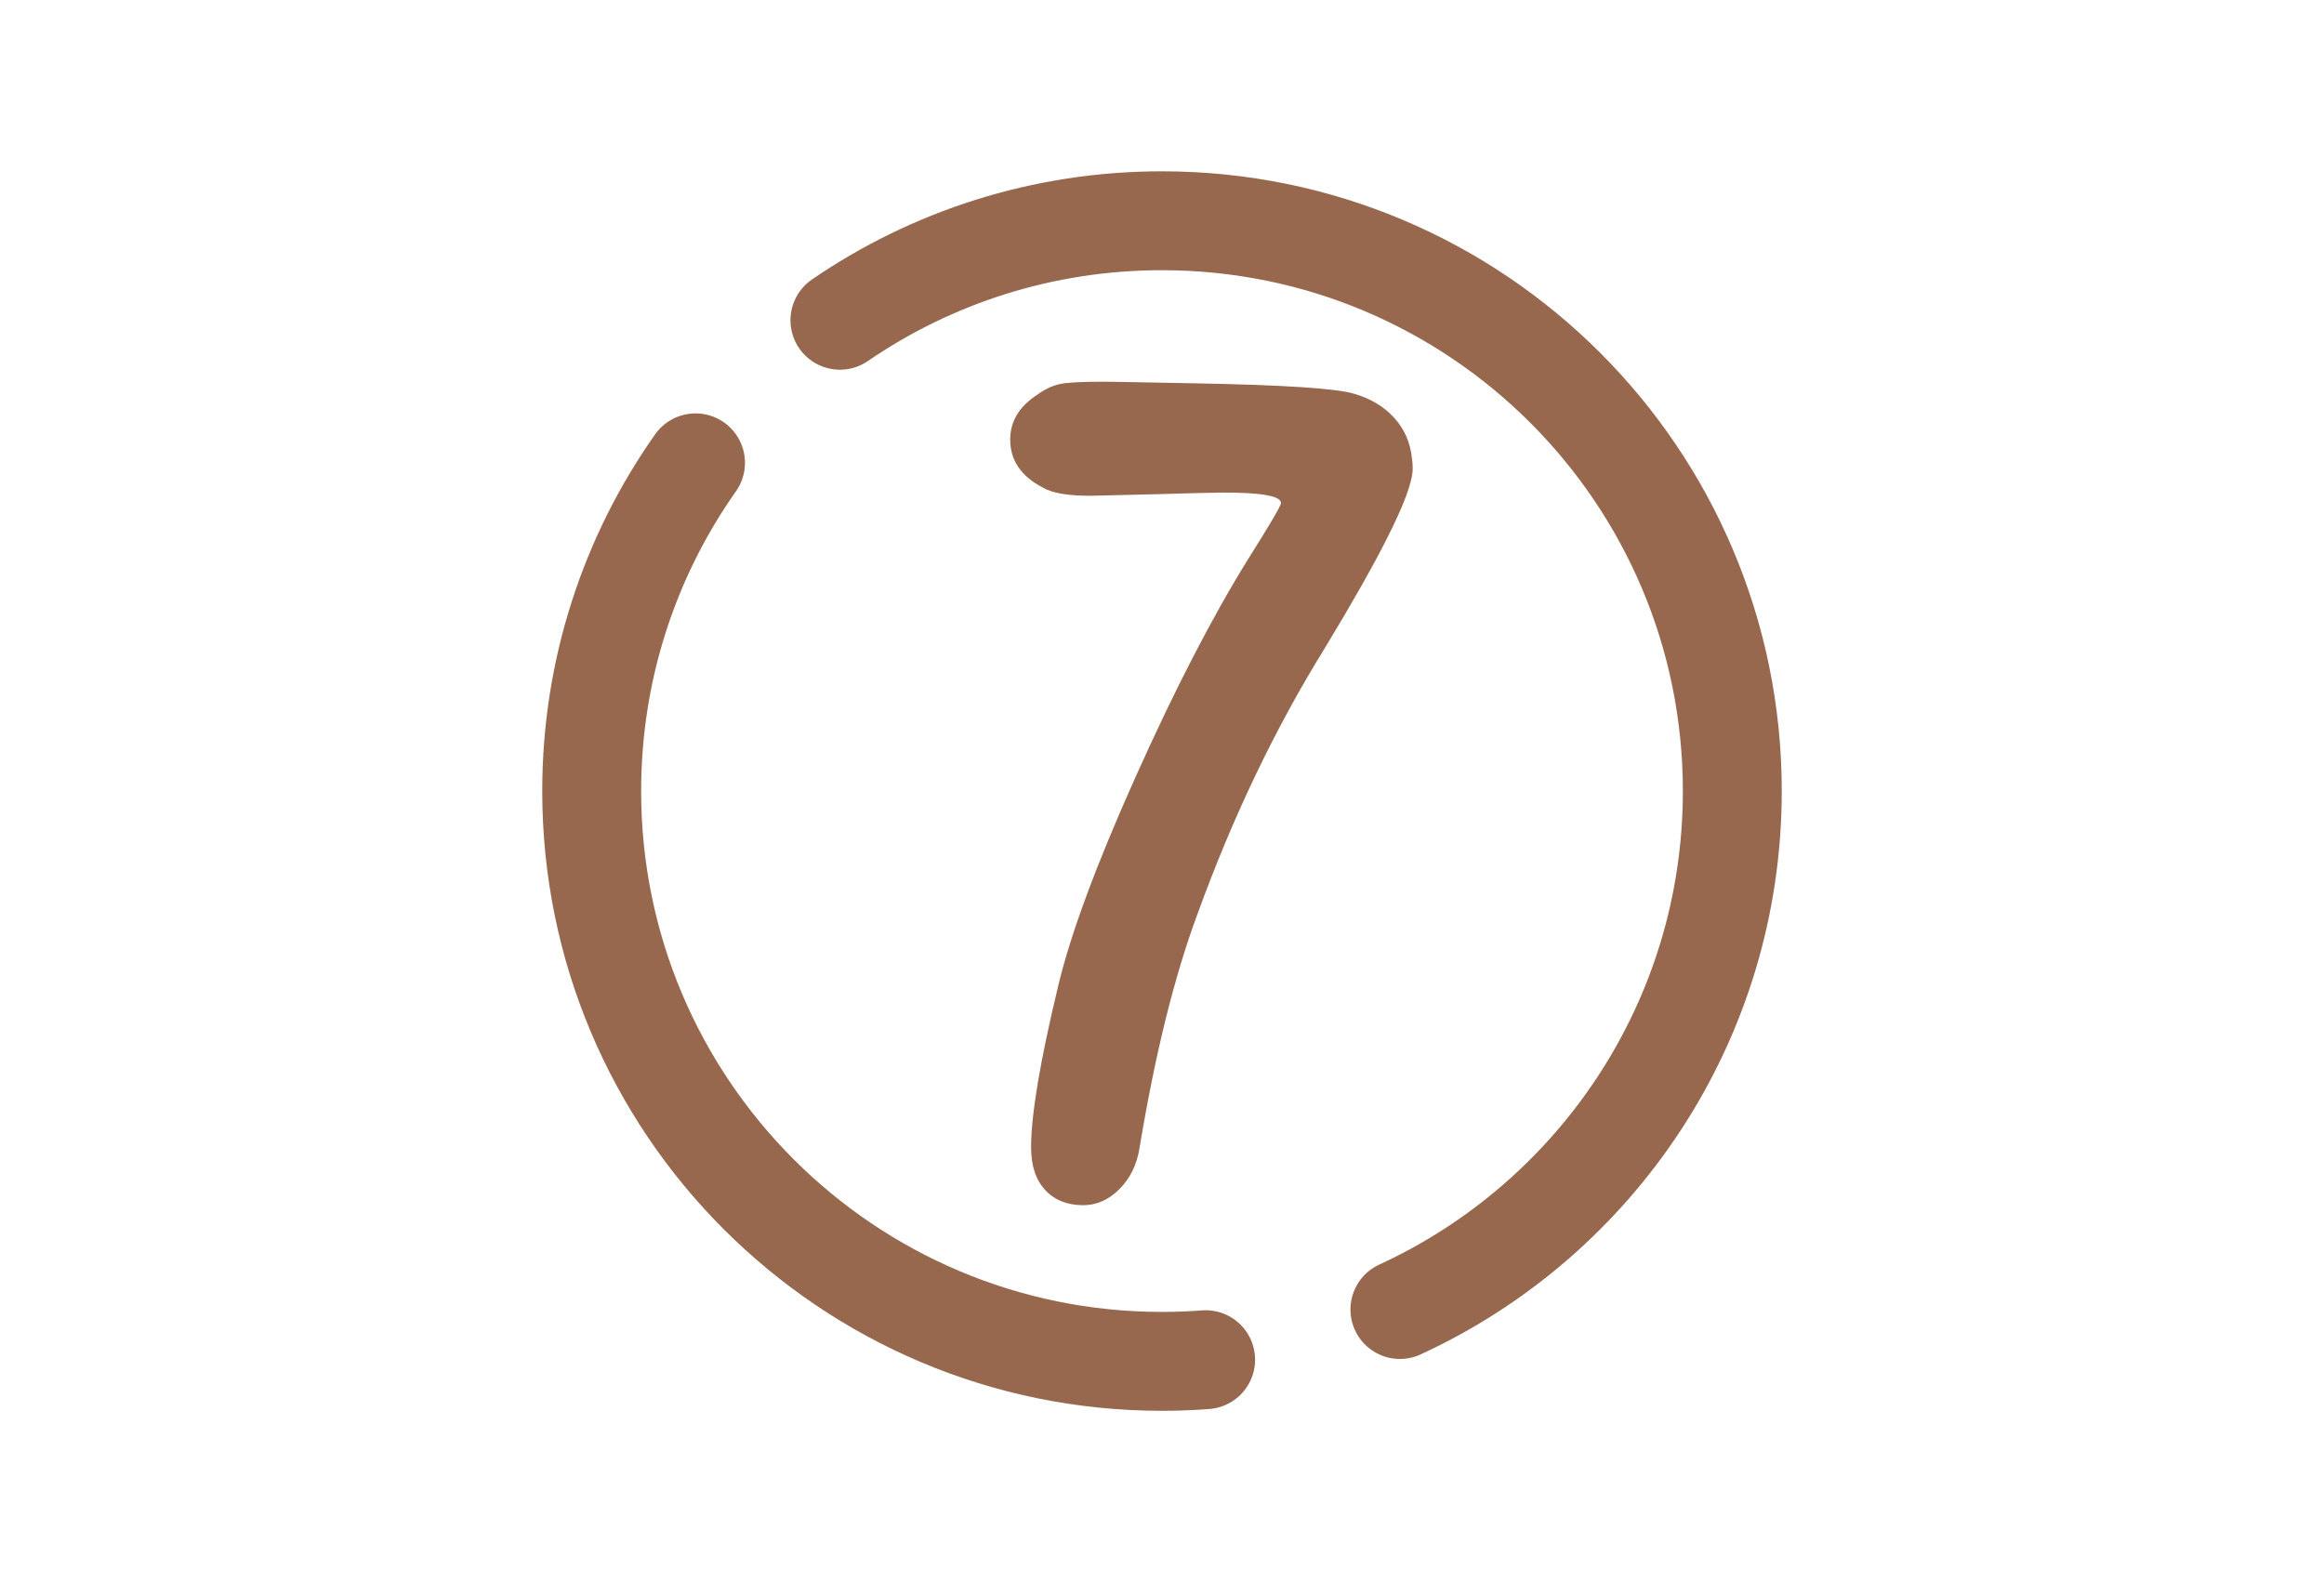
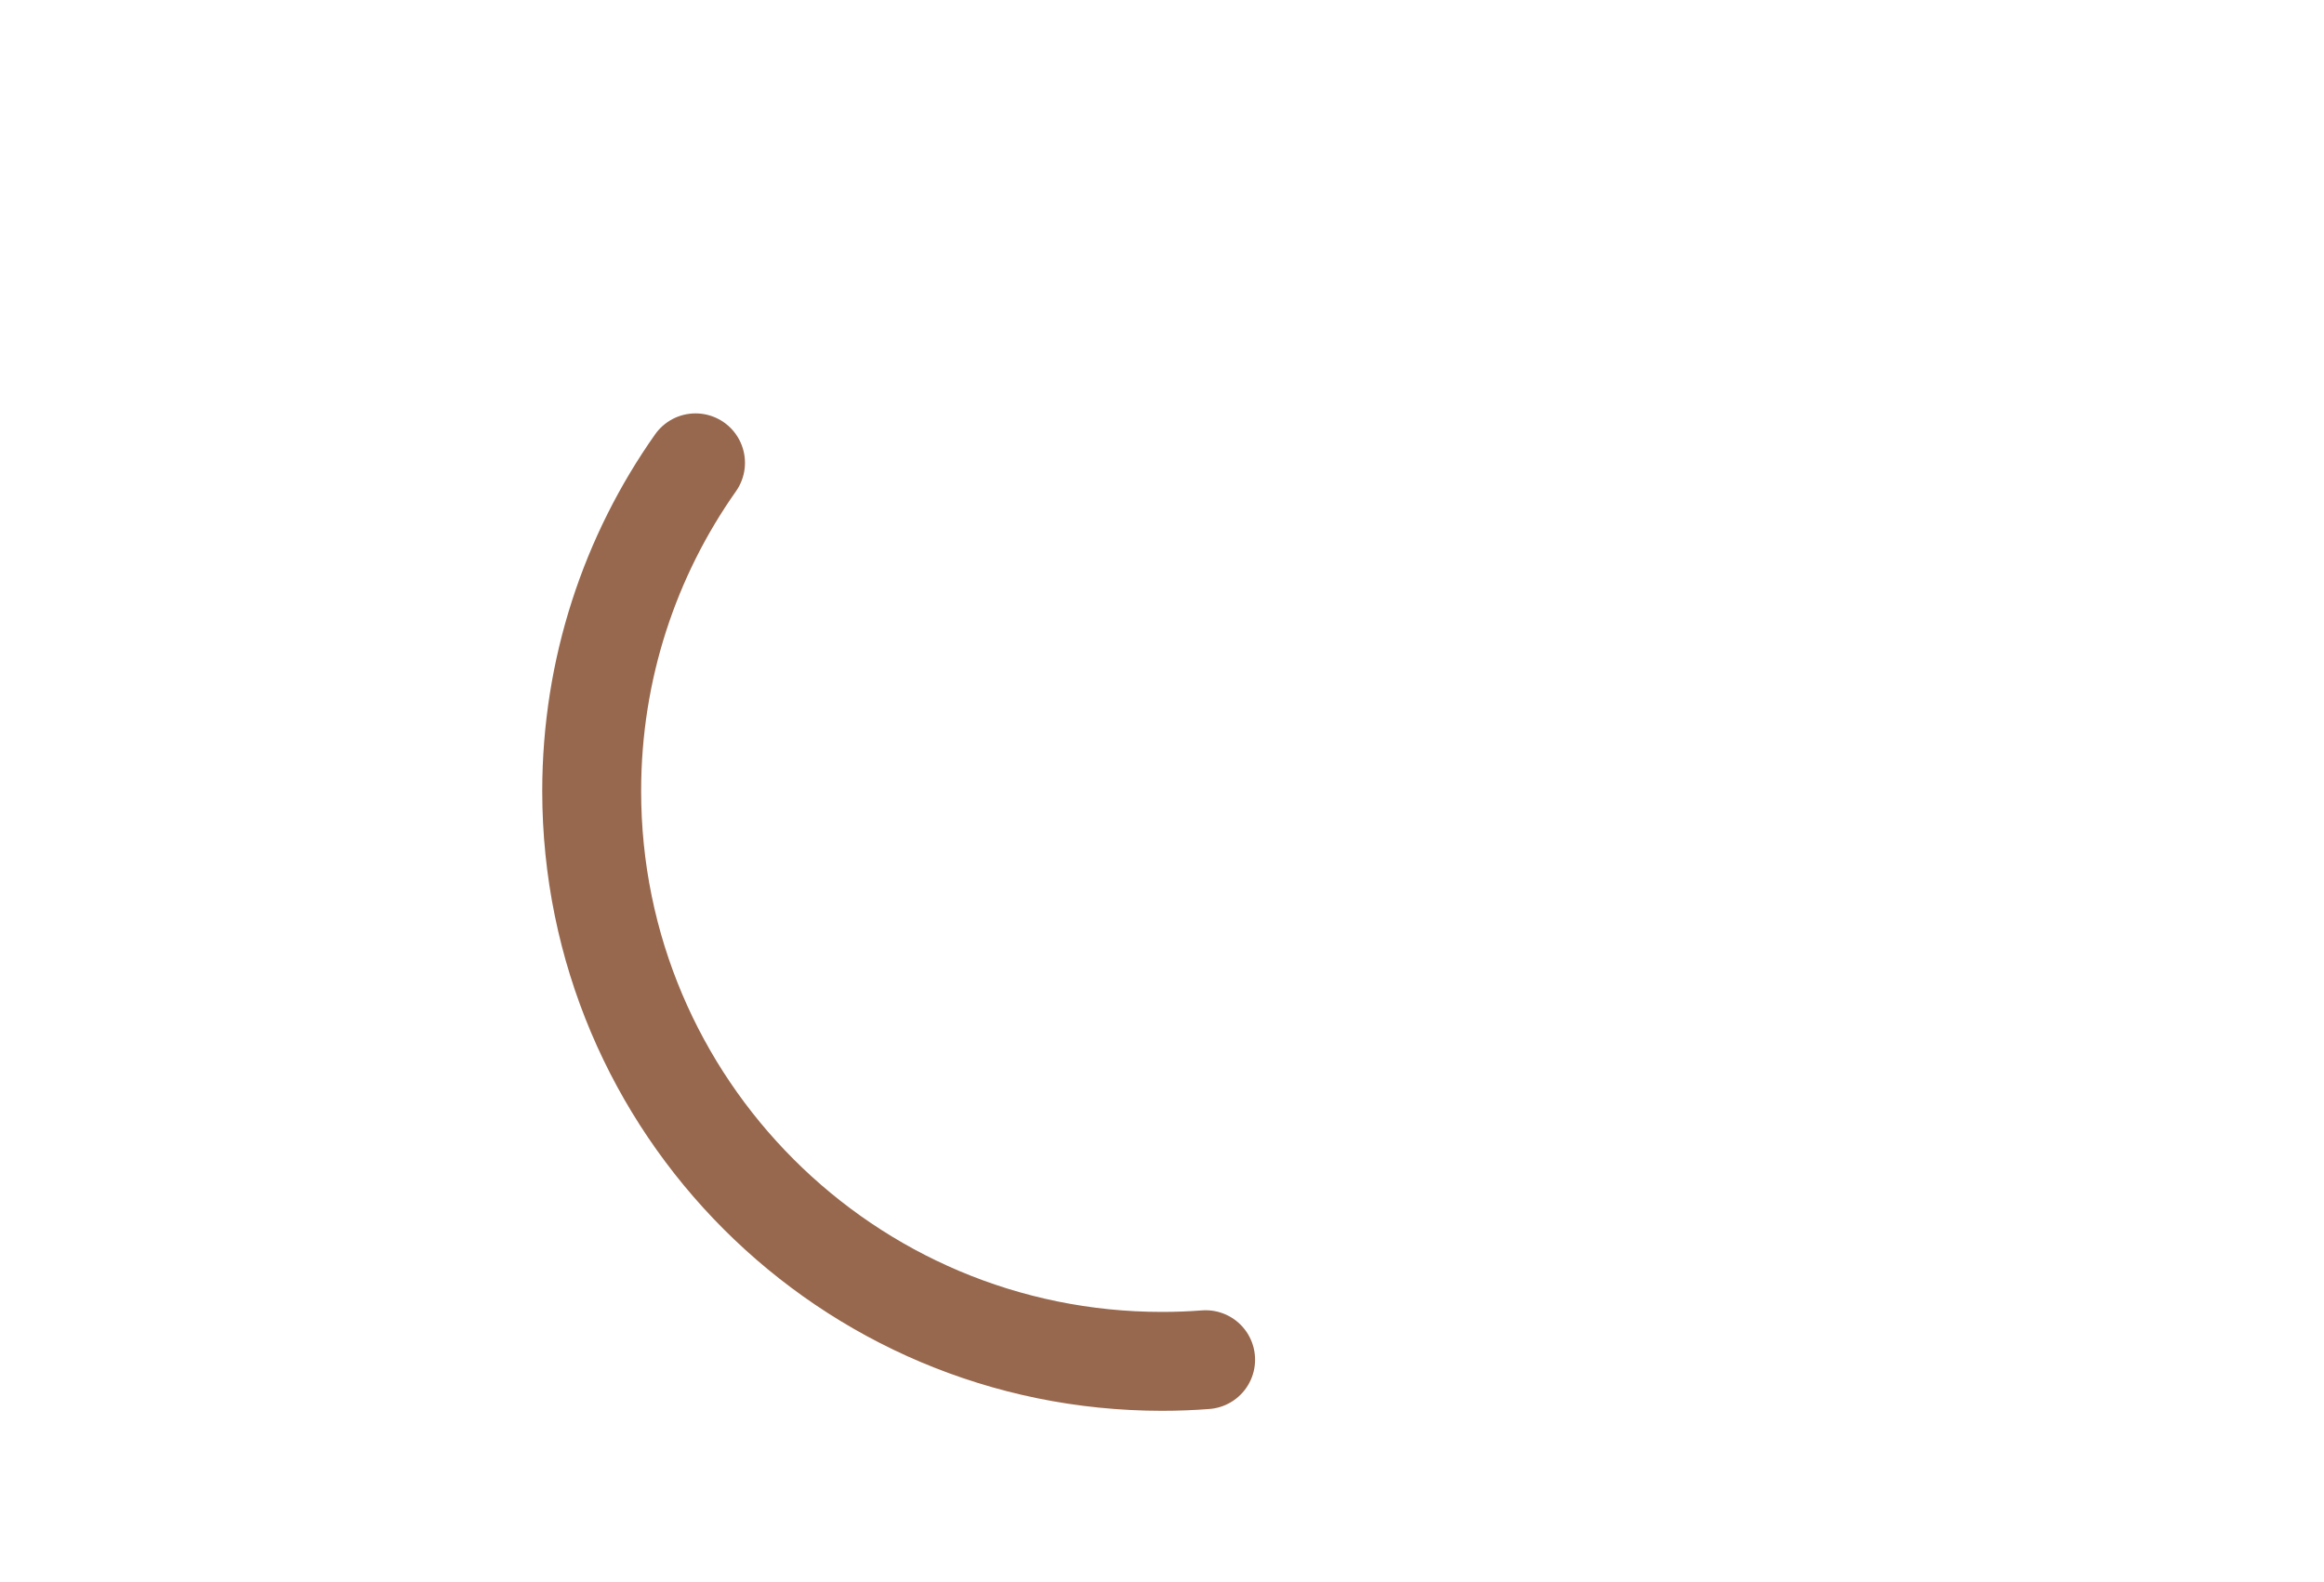
<svg xmlns="http://www.w3.org/2000/svg" id="_Иконки" data-name="Иконки" viewBox="0 0 376 256">
  <defs>
    <style> .cls-1 { fill: none; stroke: #97684d; stroke-linecap: round; stroke-linejoin: round; stroke-width: 16px; } .cls-2 { fill: #97684d; } </style>
  </defs>
  <g>
-     <path class="cls-1" d="M226.49,211.89c31.74-14.59,53.78-46.67,53.78-83.89,0-50.96-41.31-92.28-92.28-92.28-19.33,0-37.27,5.94-52.1,16.1" />
    <path class="cls-1" d="M112.53,74.89c-10.59,15.02-16.8,33.34-16.8,53.11,0,50.96,41.31,92.28,92.28,92.28,2.37,0,4.73-.09,7.05-.27" />
  </g>
-   <path class="cls-2" d="M167.86,63.84c1.21-.87,2.4-1.43,3.57-1.69,1.17-.26,3.53-.39,7.08-.39,.87,0,5.72,.09,14.56,.26,14.56,.26,23.23,.83,26,1.69,2.69,.78,4.85,2.08,6.5,3.9,1.65,1.82,2.6,3.99,2.86,6.5,.08,.44,.13,1,.13,1.69,0,2.08-1.39,5.85-4.16,11.31-2.17,4.33-5.5,10.23-10.01,17.68-8.06,13-14.95,27.39-20.67,43.16-3.73,10.05-6.85,22.66-9.36,37.83-.43,2.69-1.52,4.9-3.25,6.63-1.73,1.73-3.68,2.6-5.85,2.6-2.6,0-4.66-.83-6.17-2.47-1.52-1.65-2.27-3.94-2.27-6.89,0-5.29,1.47-14.04,4.42-26.26,1.99-8.32,6.15-19.54,12.48-33.67,6.33-14.12,12.39-25.87,18.2-35.23,3.55-5.63,5.33-8.67,5.33-9.1,0-1.12-3.08-1.69-9.23-1.69-1.3,0-4.9,.09-10.79,.26-6.59,.17-10.18,.26-10.79,.26-3.64,0-6.2-.43-7.67-1.3-3.55-1.82-5.33-4.42-5.33-7.8,0-2.95,1.47-5.37,4.42-7.28Z" />
</svg>